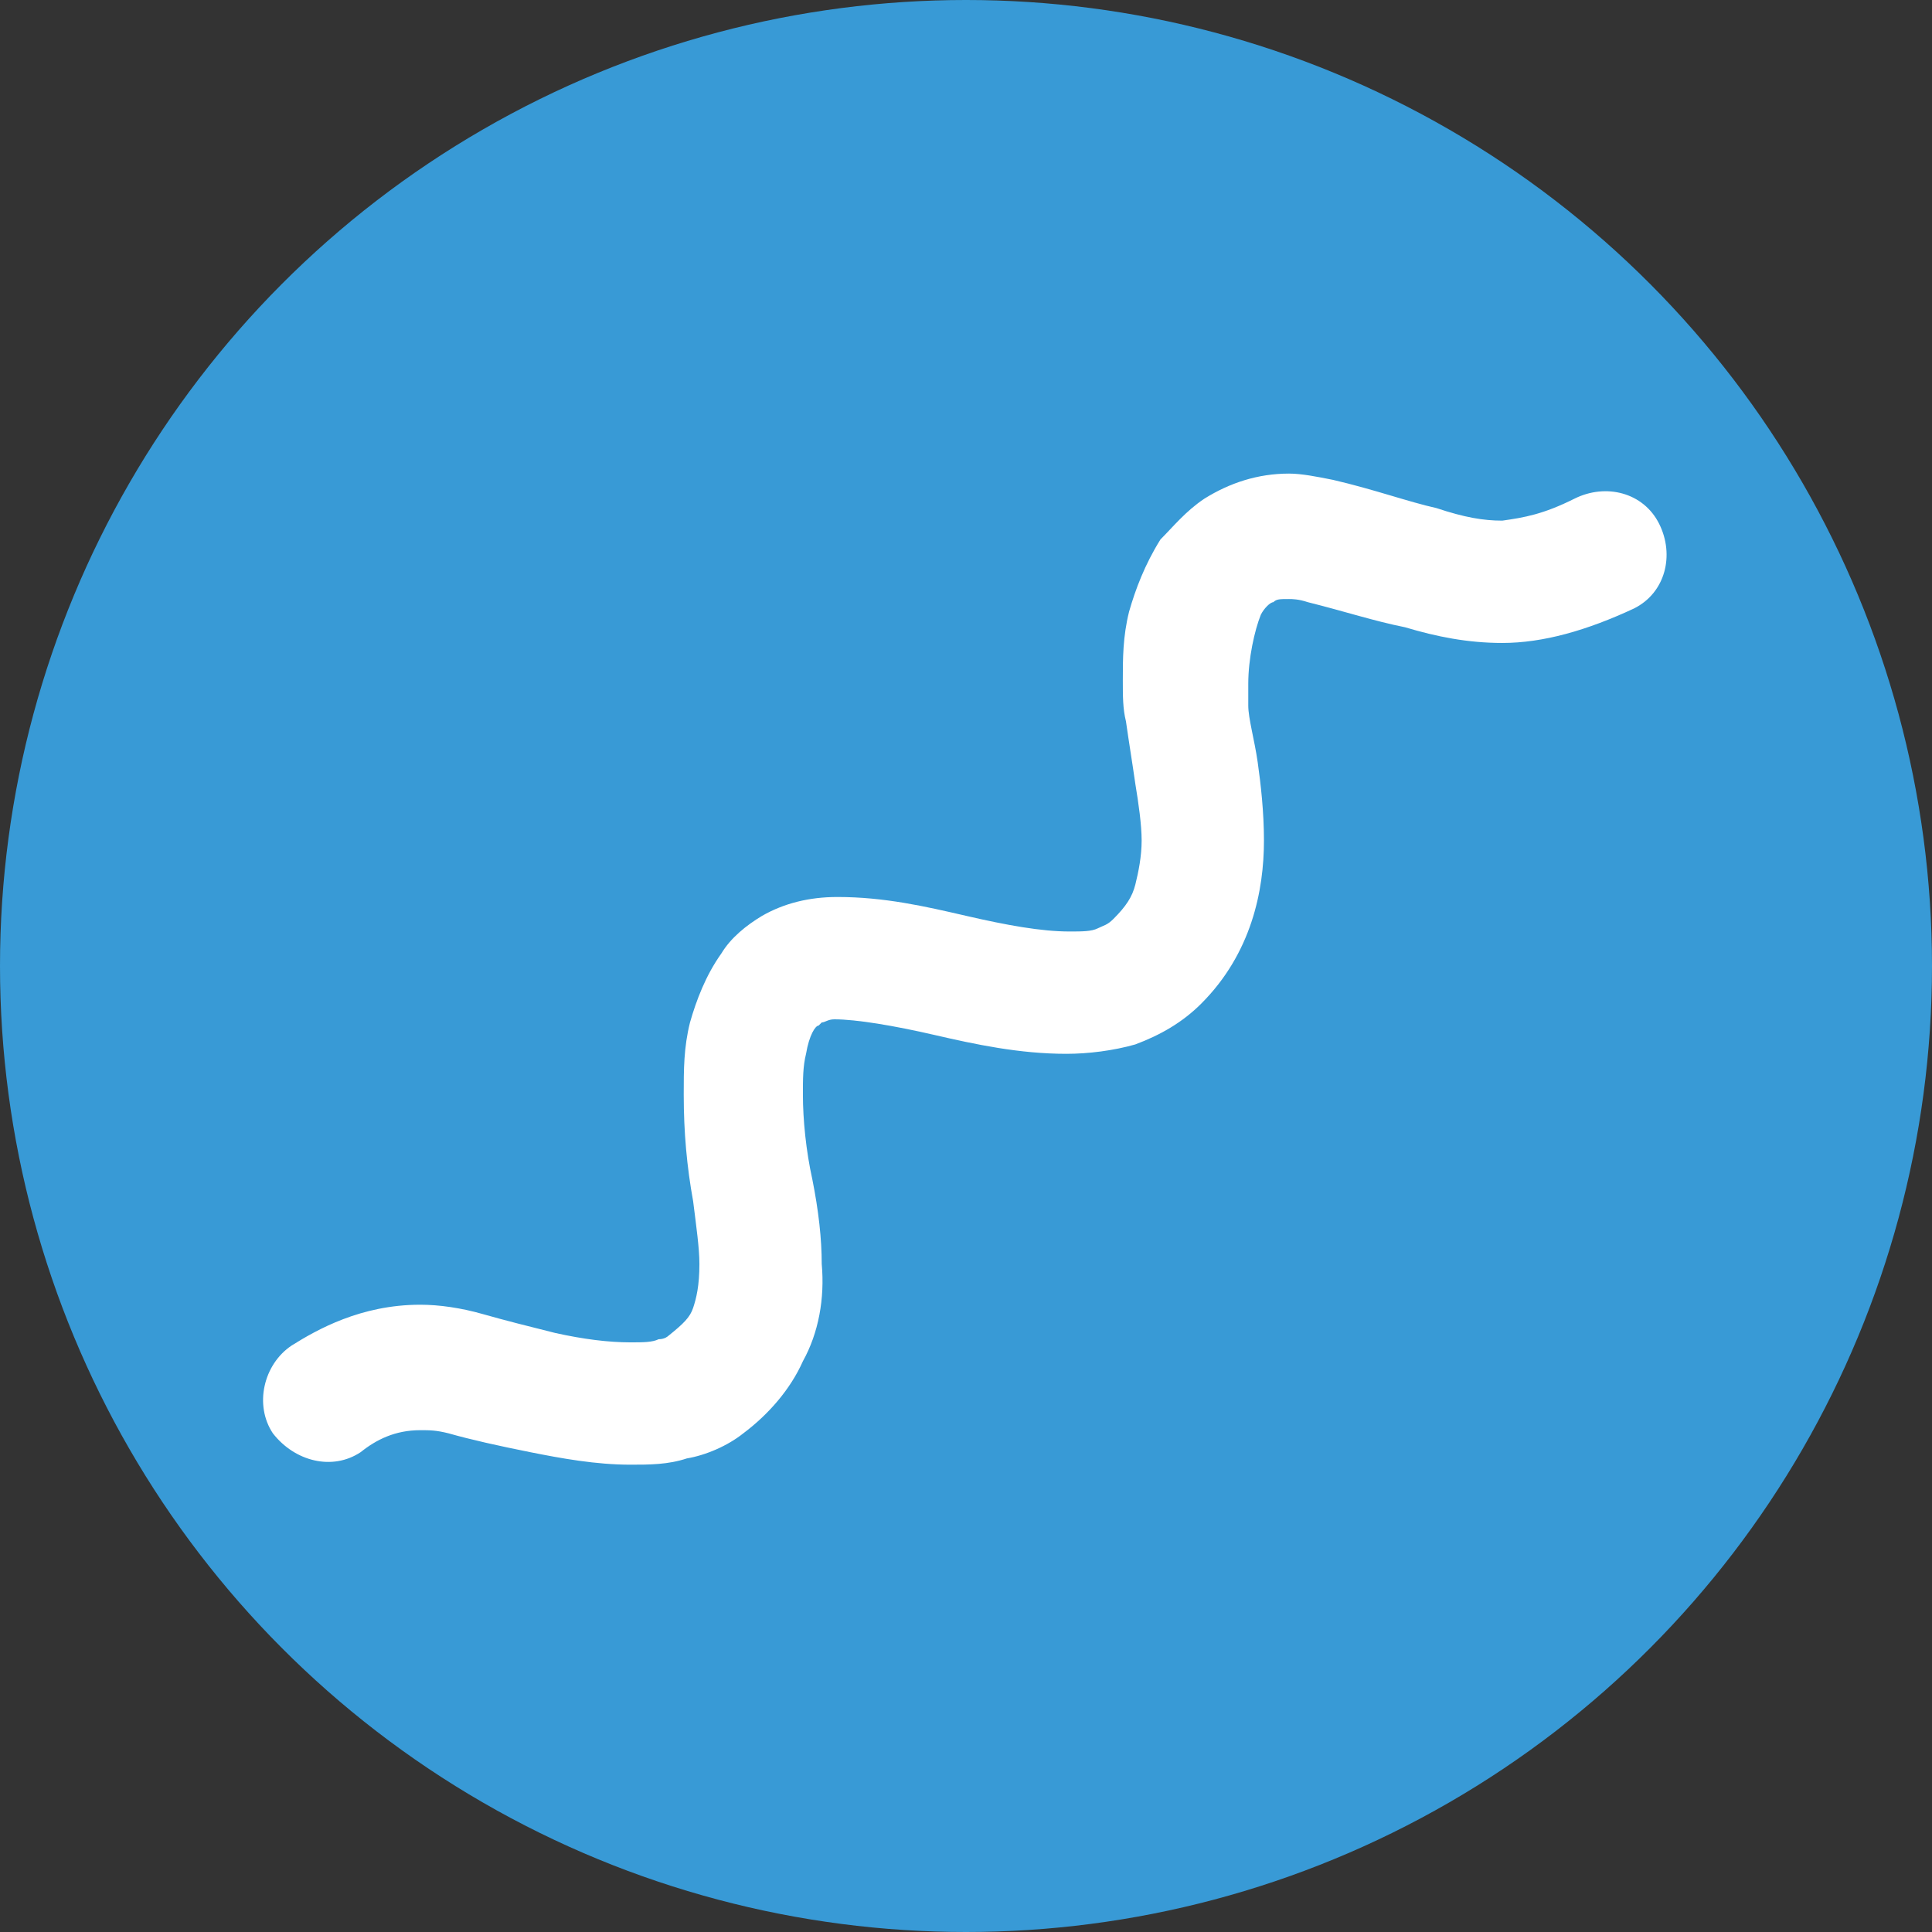
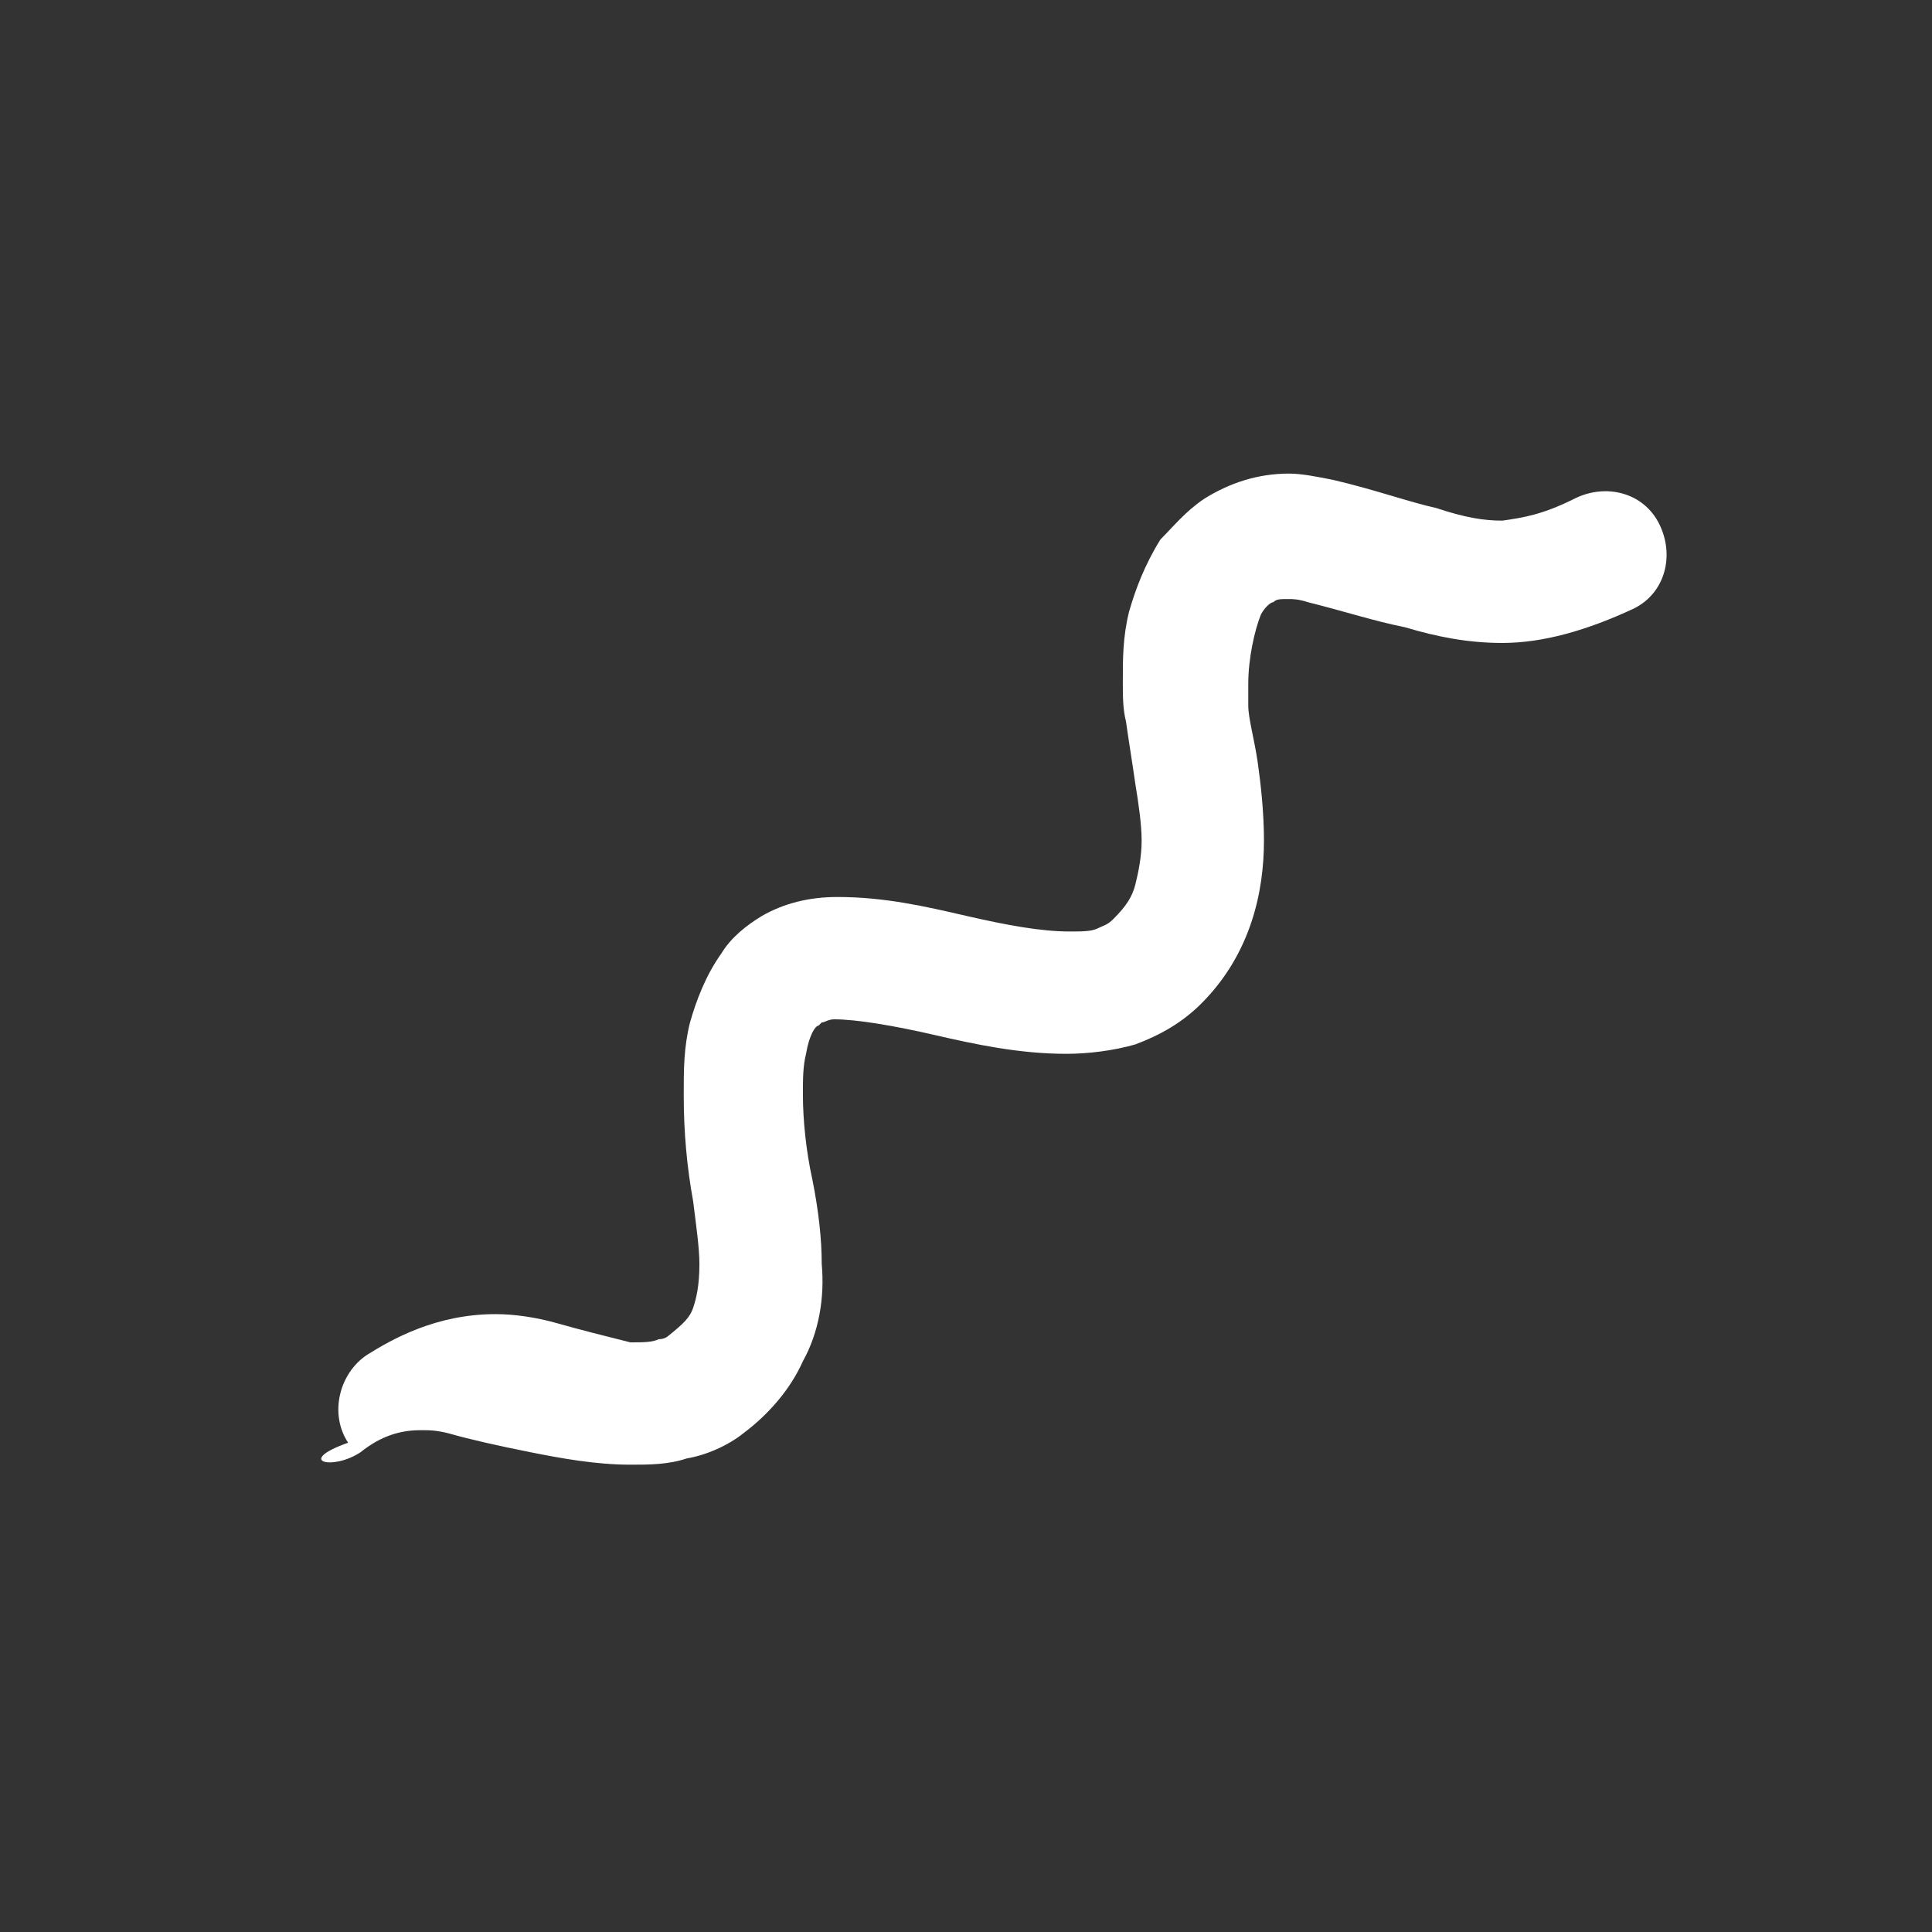
<svg xmlns="http://www.w3.org/2000/svg" version="1.1" id="a" x="0px" y="0px" viewBox="0 0 61.6 61.6" style="enable-background:new 0 0 61.6 61.6;" xml:space="preserve">
  <rect x="0" y="0" width="61.6" height="61.6" fill="#333333" stroke="none" />
  <style type="text/css">
	.st0{fill:#389AD6;}
	.st1{fill:#FFFFFF;}
</style>
-   <circle class="st0" cx="30.8" cy="30.8" r="30.8" />
  <g>
-     <path class="st1" d="M11.5,46.3c0.5-0.4,1.1-0.7,1.9-0.7c0.3,0,0.5,0,0.9,0.1c0.7,0.2,1.6,0.4,2.6,0.6c1,0.2,2.1,0.4,3.2,0.4   c0.6,0,1.2,0,1.8-0.2c0.6-0.1,1.3-0.4,1.8-0.8c0.8-0.6,1.5-1.4,1.9-2.3c0.5-0.9,0.7-2,0.6-3.1c0-0.8-0.1-1.7-0.3-2.7   c-0.2-0.9-0.3-1.9-0.3-2.7c0-0.5,0-0.9,0.1-1.3c0.1-0.6,0.3-0.9,0.4-0.9l0.1-0.1c0.1,0,0.2-0.1,0.4-0.1c0.7,0,1.9,0.2,3.2,0.5   c1.3,0.3,2.7,0.6,4.2,0.6c0.7,0,1.5-0.1,2.2-0.3c0.8-0.3,1.5-0.7,2.1-1.3c0.8-0.8,1.3-1.7,1.6-2.6c0.3-0.9,0.4-1.8,0.4-2.6   c0-0.9-0.1-1.8-0.2-2.5c-0.1-0.7-0.3-1.4-0.3-1.8c0-0.2,0-0.5,0-0.7c0-0.8,0.2-1.7,0.4-2.2c0.1-0.2,0.3-0.4,0.4-0.4   c0.1-0.1,0.2-0.1,0.5-0.1c0.1,0,0.3,0,0.6,0.1c1.2,0.3,2.1,0.6,3.1,0.8c1,0.3,2,0.5,3.1,0.5c1.3,0,2.7-0.4,4.2-1.1   c1-0.5,1.3-1.7,0.8-2.7c-0.5-1-1.7-1.3-2.7-0.8c-1,0.5-1.6,0.6-2.3,0.7c-0.6,0-1.2-0.1-2.1-0.4c-0.9-0.2-2-0.6-3.3-0.9   c-0.5-0.1-1-0.2-1.4-0.2c-1,0-1.9,0.3-2.7,0.8c-0.6,0.4-1,0.9-1.4,1.3c-0.5,0.8-0.8,1.6-1,2.3c-0.2,0.8-0.2,1.5-0.2,2.2   c0,0.5,0,0.9,0.1,1.3c0.1,0.7,0.2,1.3,0.3,2c0.1,0.6,0.2,1.3,0.2,1.8c0,0.5-0.1,1-0.2,1.4c-0.1,0.4-0.3,0.7-0.7,1.1   c-0.2,0.2-0.3,0.2-0.5,0.3c-0.2,0.1-0.5,0.1-0.9,0.1c-0.9,0-2-0.2-3.3-0.5c-1.3-0.3-2.6-0.6-4.1-0.6c-0.9,0-1.7,0.2-2.4,0.6   c-0.5,0.3-1,0.7-1.3,1.2c-0.5,0.7-0.8,1.5-1,2.2c-0.2,0.8-0.2,1.5-0.2,2.3c0,1.2,0.1,2.3,0.3,3.4c0.1,0.8,0.2,1.5,0.2,2   c0,0.7-0.1,1.1-0.2,1.4c-0.1,0.3-0.3,0.5-0.8,0.9c0,0-0.1,0.1-0.3,0.1c-0.2,0.1-0.5,0.1-0.9,0.1c-0.7,0-1.5-0.1-2.4-0.3   c-0.8-0.2-1.6-0.4-2.3-0.6c-0.7-0.2-1.4-0.3-2-0.3c-1.9,0-3.3,0.8-4.1,1.3c-0.9,0.6-1.2,1.9-0.6,2.8C9.4,46.6,10.6,46.9,11.5,46.3z   " />
+     <path class="st1" d="M11.5,46.3c0.5-0.4,1.1-0.7,1.9-0.7c0.3,0,0.5,0,0.9,0.1c0.7,0.2,1.6,0.4,2.6,0.6c1,0.2,2.1,0.4,3.2,0.4   c0.6,0,1.2,0,1.8-0.2c0.6-0.1,1.3-0.4,1.8-0.8c0.8-0.6,1.5-1.4,1.9-2.3c0.5-0.9,0.7-2,0.6-3.1c0-0.8-0.1-1.7-0.3-2.7   c-0.2-0.9-0.3-1.9-0.3-2.7c0-0.5,0-0.9,0.1-1.3c0.1-0.6,0.3-0.9,0.4-0.9l0.1-0.1c0.1,0,0.2-0.1,0.4-0.1c0.7,0,1.9,0.2,3.2,0.5   c1.3,0.3,2.7,0.6,4.2,0.6c0.7,0,1.5-0.1,2.2-0.3c0.8-0.3,1.5-0.7,2.1-1.3c0.8-0.8,1.3-1.7,1.6-2.6c0.3-0.9,0.4-1.8,0.4-2.6   c0-0.9-0.1-1.8-0.2-2.5c-0.1-0.7-0.3-1.4-0.3-1.8c0-0.2,0-0.5,0-0.7c0-0.8,0.2-1.7,0.4-2.2c0.1-0.2,0.3-0.4,0.4-0.4   c0.1-0.1,0.2-0.1,0.5-0.1c0.1,0,0.3,0,0.6,0.1c1.2,0.3,2.1,0.6,3.1,0.8c1,0.3,2,0.5,3.1,0.5c1.3,0,2.7-0.4,4.2-1.1   c1-0.5,1.3-1.7,0.8-2.7c-0.5-1-1.7-1.3-2.7-0.8c-1,0.5-1.6,0.6-2.3,0.7c-0.6,0-1.2-0.1-2.1-0.4c-0.9-0.2-2-0.6-3.3-0.9   c-0.5-0.1-1-0.2-1.4-0.2c-1,0-1.9,0.3-2.7,0.8c-0.6,0.4-1,0.9-1.4,1.3c-0.5,0.8-0.8,1.6-1,2.3c-0.2,0.8-0.2,1.5-0.2,2.2   c0,0.5,0,0.9,0.1,1.3c0.1,0.7,0.2,1.3,0.3,2c0.1,0.6,0.2,1.3,0.2,1.8c0,0.5-0.1,1-0.2,1.4c-0.1,0.4-0.3,0.7-0.7,1.1   c-0.2,0.2-0.3,0.2-0.5,0.3c-0.2,0.1-0.5,0.1-0.9,0.1c-0.9,0-2-0.2-3.3-0.5c-1.3-0.3-2.6-0.6-4.1-0.6c-0.9,0-1.7,0.2-2.4,0.6   c-0.5,0.3-1,0.7-1.3,1.2c-0.5,0.7-0.8,1.5-1,2.2c-0.2,0.8-0.2,1.5-0.2,2.3c0,1.2,0.1,2.3,0.3,3.4c0.1,0.8,0.2,1.5,0.2,2   c0,0.7-0.1,1.1-0.2,1.4c-0.1,0.3-0.3,0.5-0.8,0.9c0,0-0.1,0.1-0.3,0.1c-0.2,0.1-0.5,0.1-0.9,0.1c-0.8-0.2-1.6-0.4-2.3-0.6c-0.7-0.2-1.4-0.3-2-0.3c-1.9,0-3.3,0.8-4.1,1.3c-0.9,0.6-1.2,1.9-0.6,2.8C9.4,46.6,10.6,46.9,11.5,46.3z   " />
  </g>
</svg>